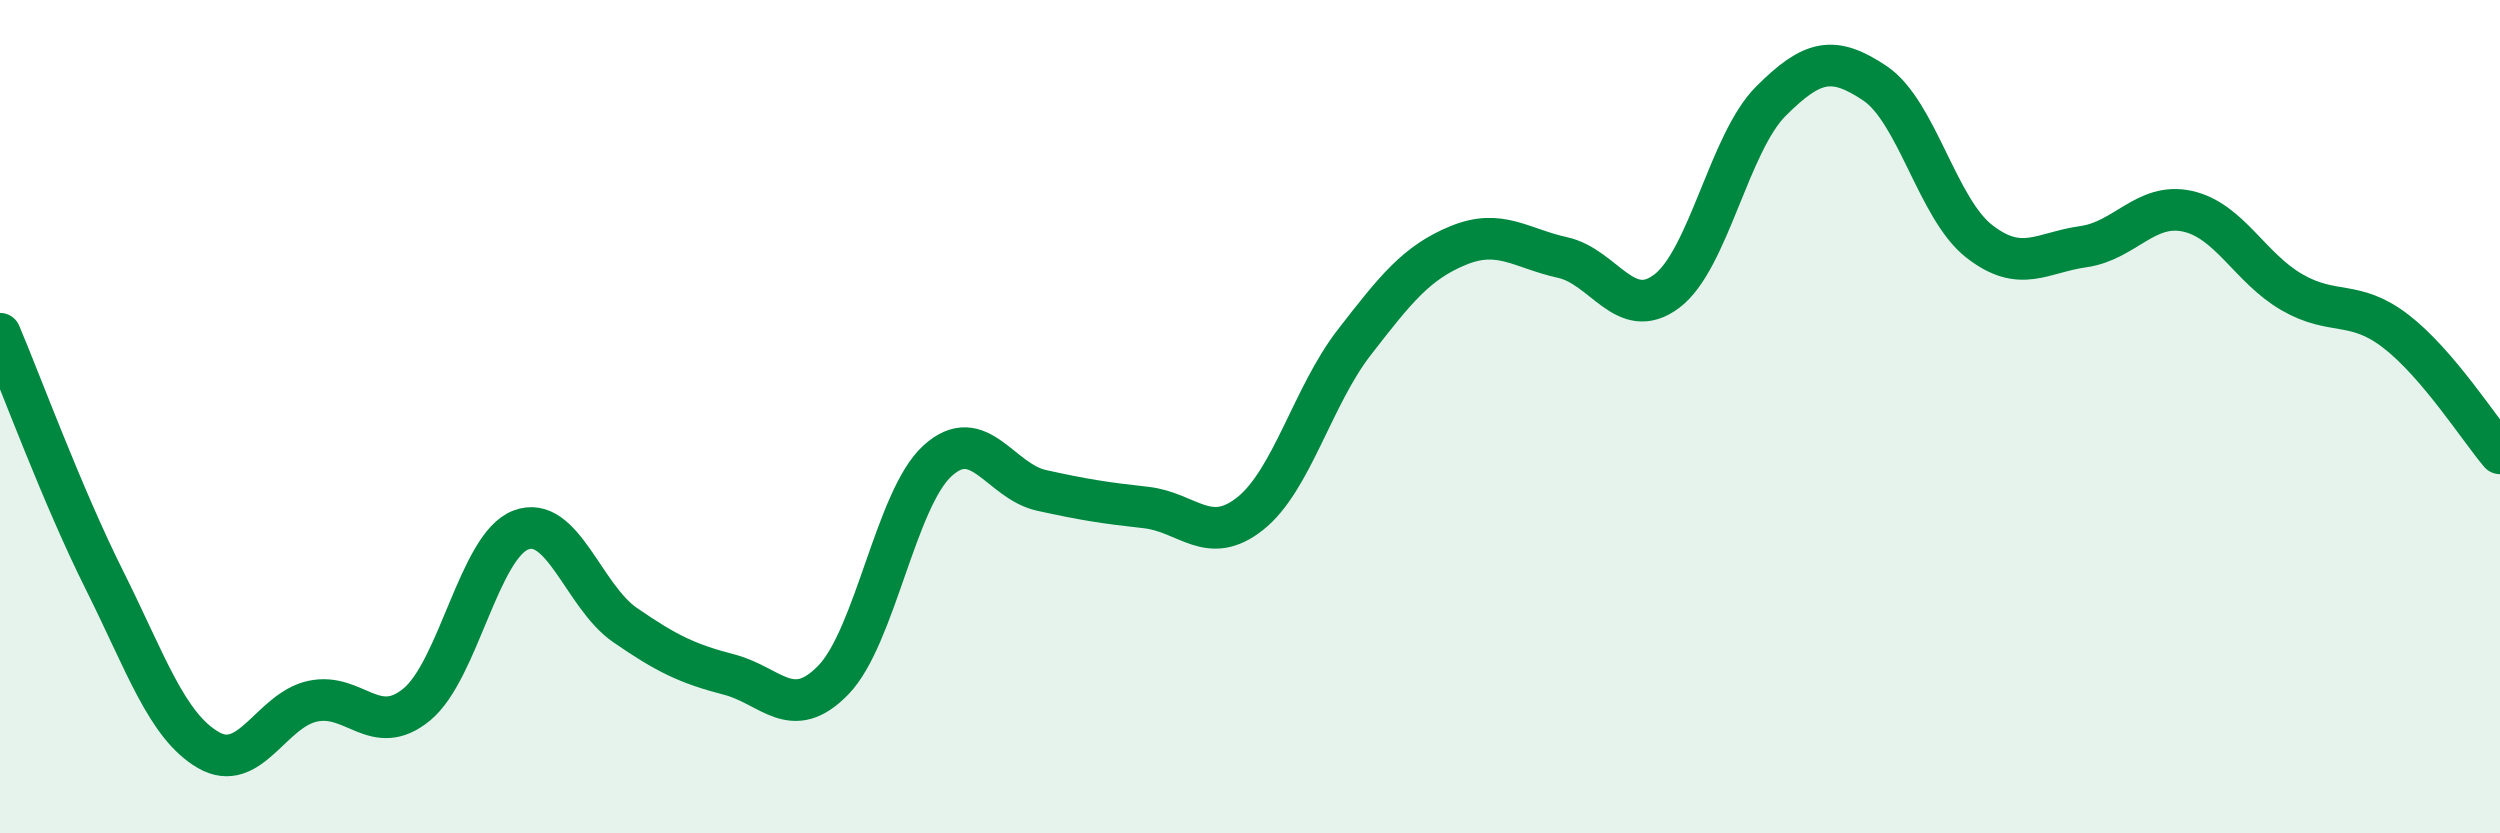
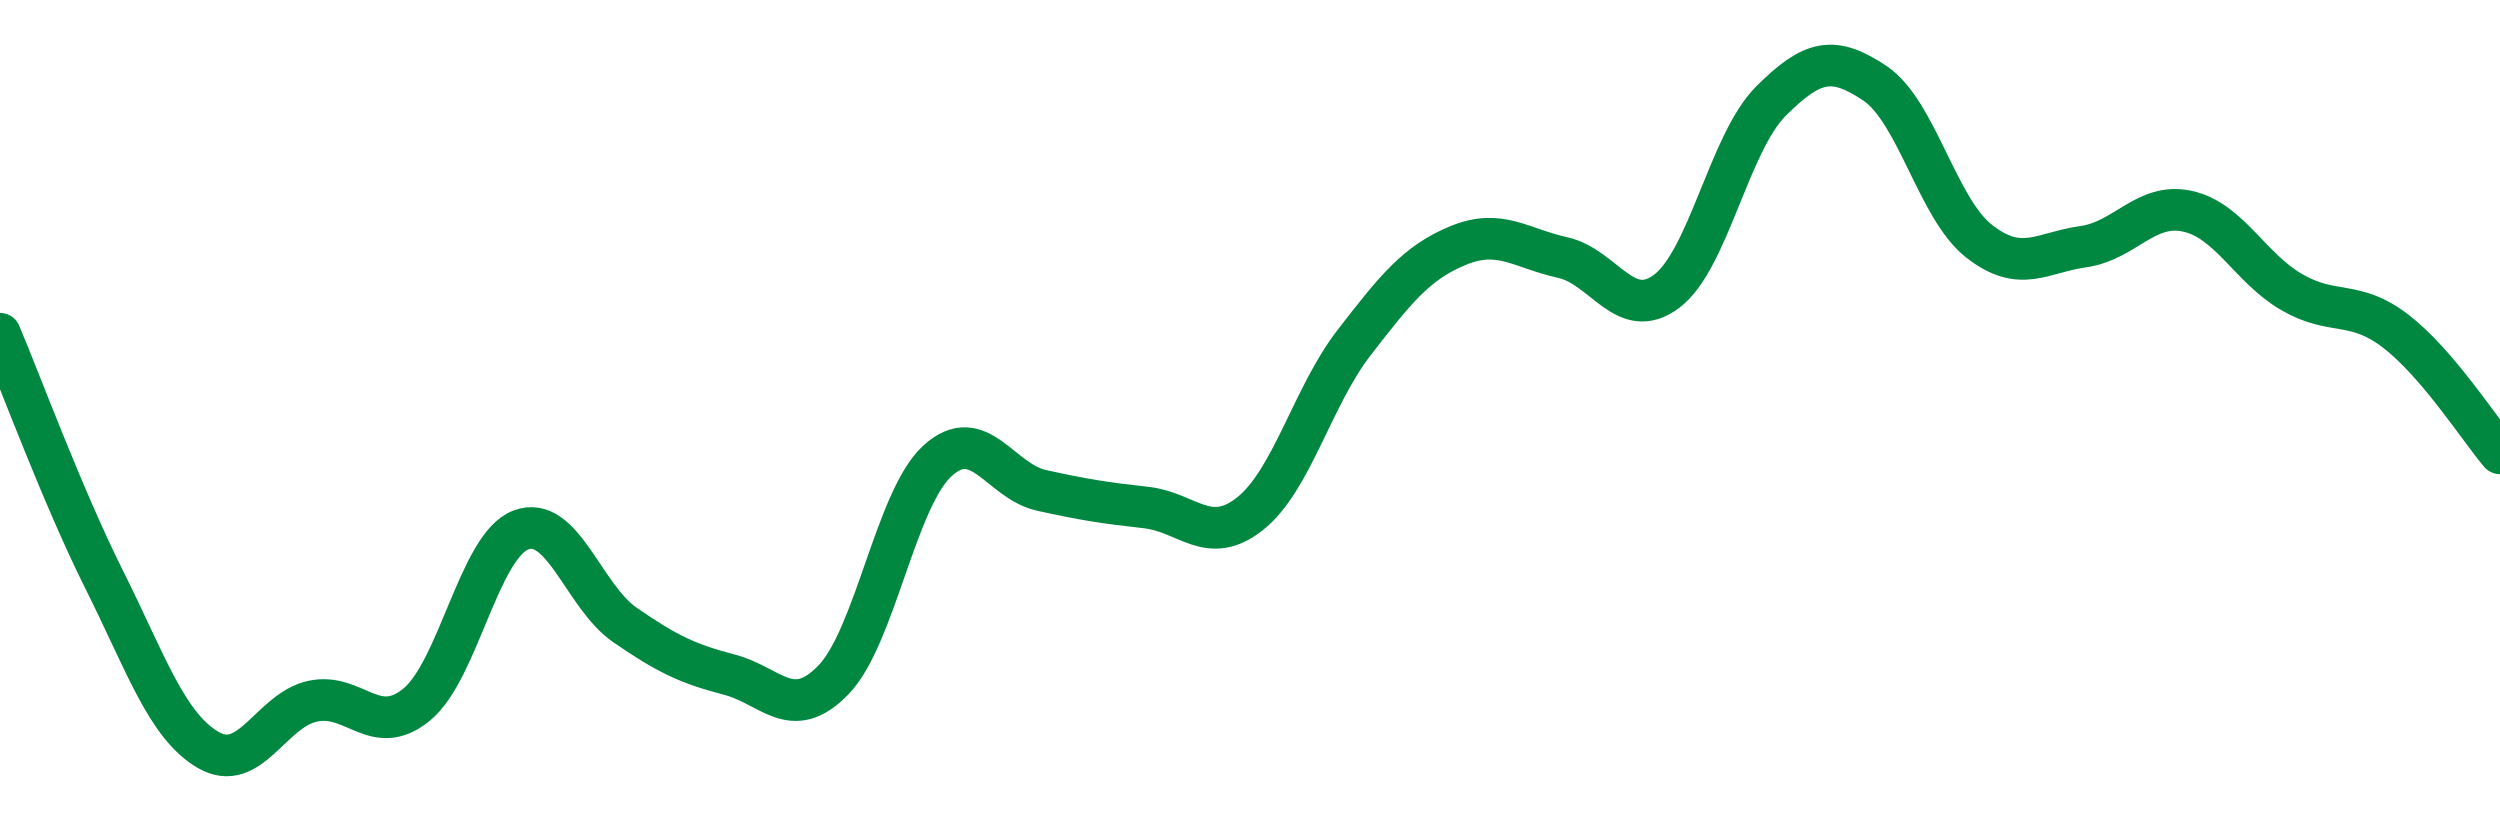
<svg xmlns="http://www.w3.org/2000/svg" width="60" height="20" viewBox="0 0 60 20">
-   <path d="M 0,8.01 C 0.5,9.19 1.5,11.91 2.5,13.91 C 3.5,15.91 4,17.42 5,18 C 6,18.58 6.5,17.05 7.5,16.83 C 8.5,16.61 9,17.73 10,16.91 C 11,16.09 11.5,13.1 12.5,12.72 C 13.5,12.34 14,14.31 15,15 C 16,15.69 16.5,15.93 17.5,16.19 C 18.5,16.45 19,17.35 20,16.32 C 21,15.29 21.5,11.97 22.5,11.06 C 23.5,10.15 24,11.55 25,11.77 C 26,11.99 26.5,12.07 27.5,12.18 C 28.5,12.29 29,13.12 30,12.33 C 31,11.54 31.5,9.51 32.5,8.22 C 33.5,6.93 34,6.3 35,5.89 C 36,5.48 36.5,5.96 37.5,6.18 C 38.5,6.4 39,7.74 40,6.99 C 41,6.24 41.5,3.43 42.5,2.43 C 43.5,1.43 44,1.33 45,2 C 46,2.67 46.5,5.01 47.5,5.79 C 48.5,6.57 49,6.06 50,5.92 C 51,5.78 51.5,4.85 52.5,5.07 C 53.5,5.29 54,6.43 55,7.01 C 56,7.59 56.5,7.18 57.5,7.95 C 58.5,8.72 59.5,10.29 60,10.88L60 20L0 20Z" fill="#008740" opacity="0.1" stroke-linecap="round" stroke-linejoin="round" />
  <path d="M 0,8.01 C 0.5,9.19 1.5,11.91 2.5,13.91 C 3.5,15.91 4,17.42 5,18 C 6,18.58 6.5,17.05 7.5,16.83 C 8.5,16.61 9,17.73 10,16.91 C 11,16.09 11.5,13.1 12.5,12.72 C 13.5,12.34 14,14.31 15,15 C 16,15.69 16.5,15.93 17.5,16.19 C 18.5,16.45 19,17.35 20,16.32 C 21,15.29 21.5,11.97 22.5,11.06 C 23.5,10.15 24,11.55 25,11.77 C 26,11.99 26.5,12.07 27.5,12.18 C 28.5,12.29 29,13.12 30,12.33 C 31,11.54 31.5,9.51 32.5,8.22 C 33.5,6.93 34,6.3 35,5.89 C 36,5.48 36.5,5.96 37.5,6.18 C 38.5,6.4 39,7.74 40,6.99 C 41,6.24 41.5,3.43 42.5,2.43 C 43.5,1.43 44,1.33 45,2 C 46,2.67 46.5,5.01 47.5,5.79 C 48.5,6.57 49,6.06 50,5.92 C 51,5.78 51.5,4.85 52.5,5.07 C 53.5,5.29 54,6.43 55,7.01 C 56,7.59 56.5,7.18 57.5,7.95 C 58.5,8.72 59.5,10.29 60,10.88" stroke="#008740" stroke-width="1" fill="none" stroke-linecap="round" stroke-linejoin="round" />
</svg>